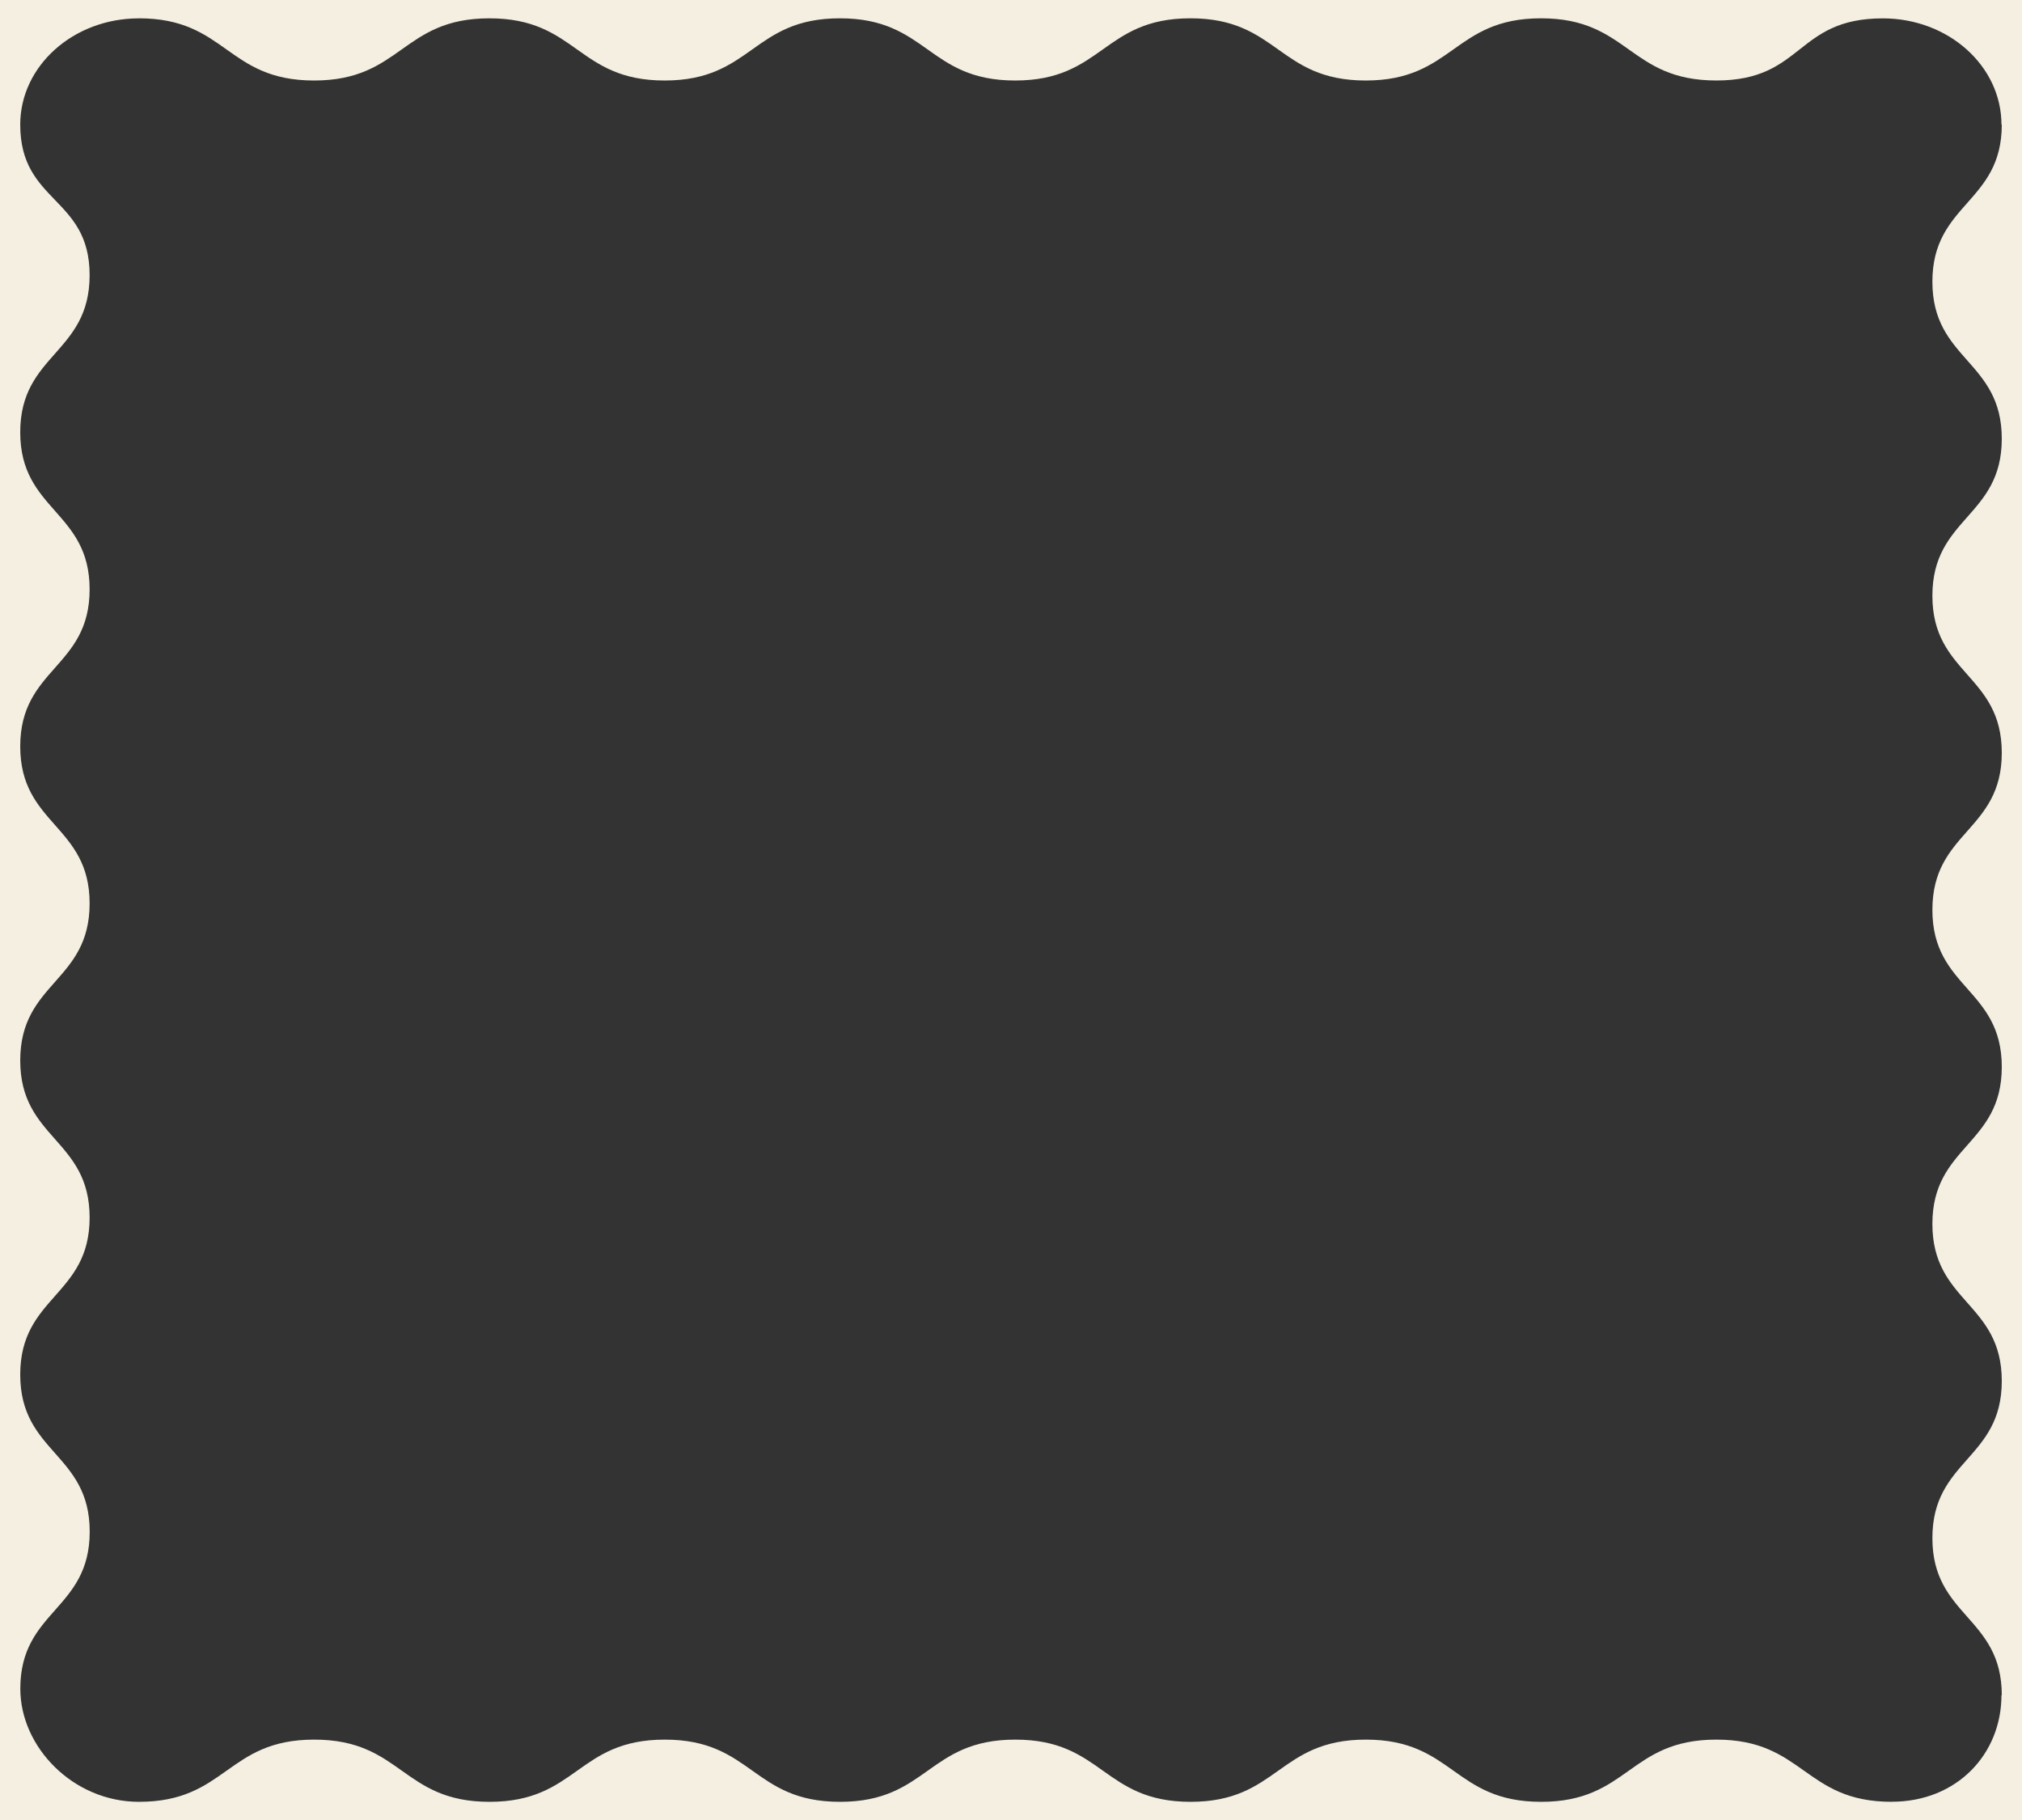
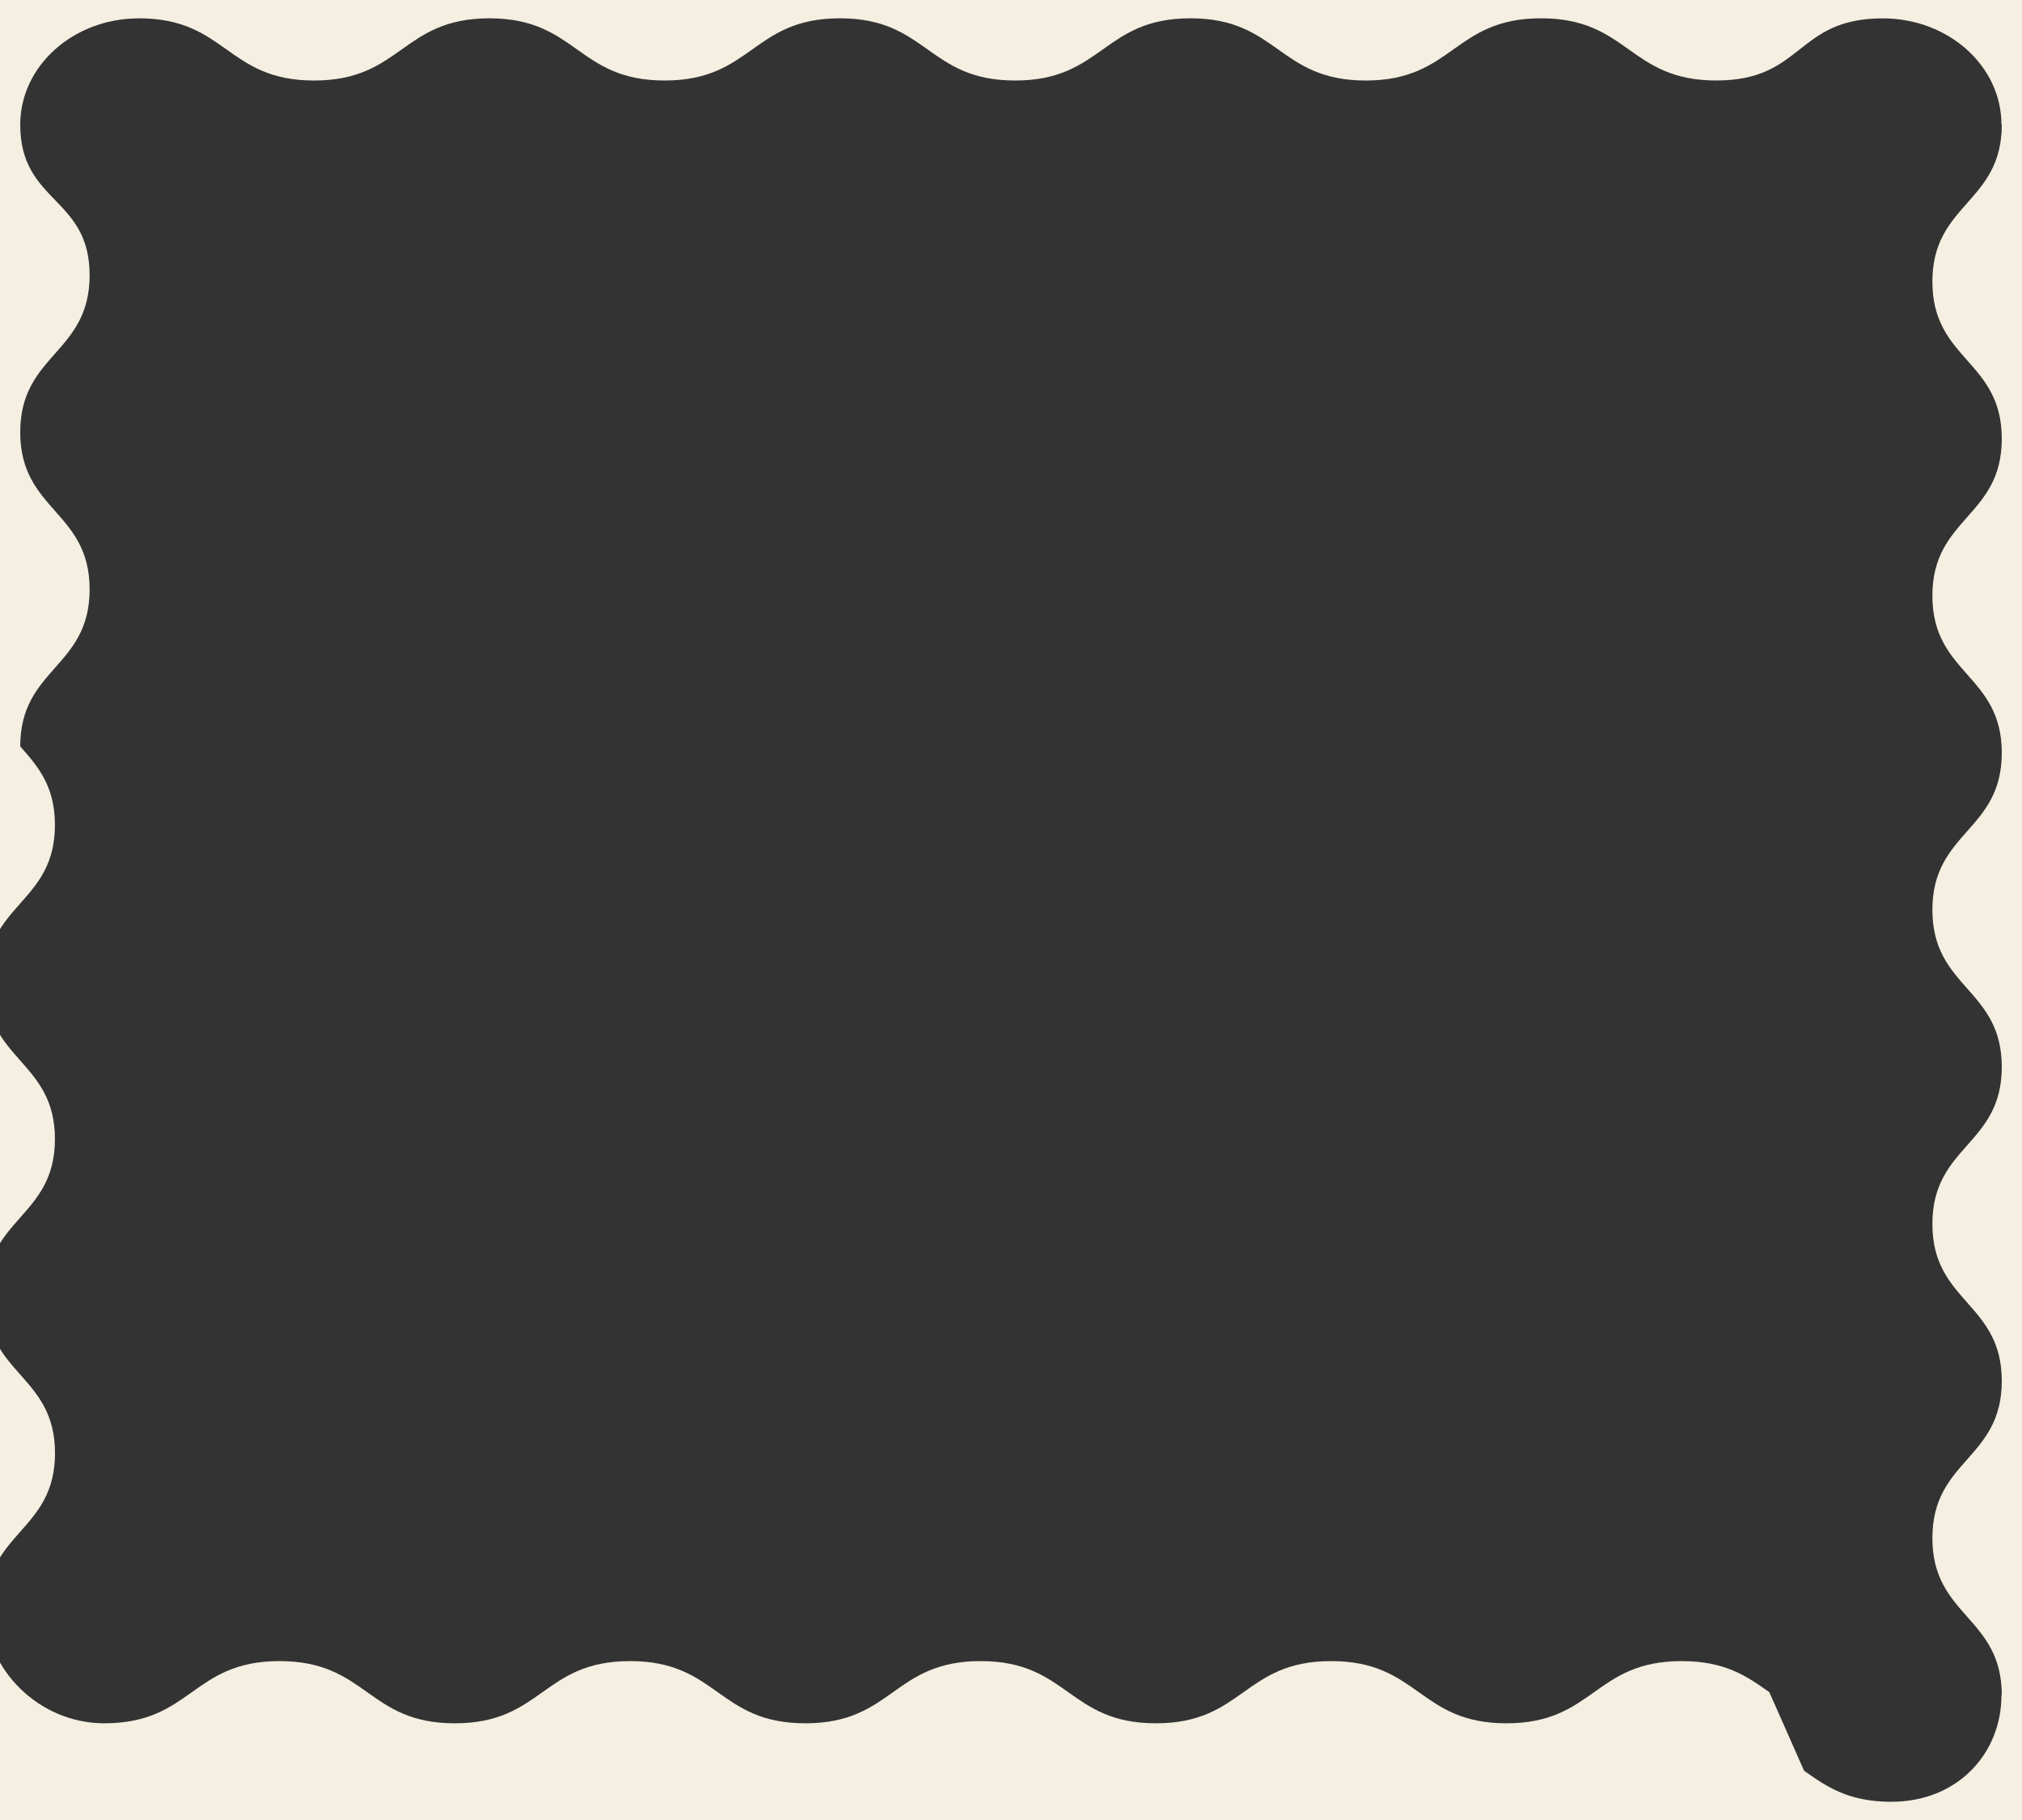
<svg xmlns="http://www.w3.org/2000/svg" id="Layer_2" viewBox="0 0 1000 900">
  <rect x="0" y="0" width="1000" height="900" fill="#333333" stroke="none" />
  <defs>
    <style>.cls-1{fill:#f4efe1;fill-rule:evenodd;}</style>
  </defs>
  <g id="Layer_1-2">
-     <path class="cls-1" d="M1000,0H0v900h1000V0ZM892.21,875.62c10.84,7.69,21.67,15.38,43.34,15.38v-.03c32.39,0,54.29-23.68,54.29-52.7h.16c0-19.42-8.58-29.13-17.16-38.84-8.58-9.71-17.16-19.42-17.16-38.84s8.58-29.14,17.16-38.85c8.58-9.71,17.16-19.42,17.16-38.83s-8.58-29.12-17.16-38.83c-8.58-9.71-17.16-19.42-17.16-38.83s8.58-29.12,17.16-38.83c8.58-9.71,17.16-19.42,17.16-38.83s-8.58-29.12-17.16-38.83c-8.58-9.71-17.16-19.42-17.16-38.83s8.58-29.12,17.16-38.83c8.58-9.71,17.16-19.42,17.16-38.83s-8.58-29.12-17.16-38.83c-8.58-9.71-17.16-19.42-17.16-38.83s8.58-29.12,17.16-38.83,17.16-19.42,17.16-38.83-8.58-29.12-17.16-38.83c-8.58-9.71-17.16-19.42-17.16-38.83s8.58-29.13,17.16-38.83c8.58-9.71,17.16-19.42,17.16-38.83h-.16c0-29.02-26.26-52.55-58.65-52.55-21.67,0-31.42,7.68-41.17,15.36-9.75,7.68-19.5,15.36-41.18,15.36s-32.52-7.69-43.36-15.38c-10.84-7.69-21.67-15.37-43.34-15.37s-32.51,7.69-43.35,15.38c-10.84,7.69-21.68,15.38-43.35,15.38s-32.51-7.69-43.34-15.38c-10.84-7.69-21.67-15.38-43.34-15.38s-32.51,7.69-43.34,15.38c-10.84,7.69-21.67,15.38-43.34,15.38s-32.51-7.69-43.34-15.38c-10.84-7.69-21.67-15.38-43.34-15.38s-32.51,7.69-43.34,15.38c-10.84,7.69-21.67,15.38-43.34,15.38s-32.5-7.69-43.33-15.37c-10.83-7.69-21.67-15.38-43.35-15.38s-32.52,7.69-43.36,15.38c-10.84,7.69-21.67,15.37-43.34,15.37s-32.51-7.69-43.34-15.38c-10.83-7.69-21.67-15.38-43.34-15.38v.03c-32.39,0-58.65,23.53-58.65,52.55,0,19.42,8.58,28.32,17.16,37.22,8.58,8.9,17.16,17.8,17.16,37.22s-8.58,29.14-17.16,38.85c-8.58,9.71-17.16,19.42-17.16,38.83s8.58,29.13,17.16,38.85c8.58,9.72,17.16,19.43,17.16,38.85s-8.58,29.12-17.16,38.83c-8.58,9.71-17.16,19.42-17.16,38.83s8.58,29.12,17.16,38.83c8.58,9.71,17.16,19.42,17.16,38.83s-8.58,29.12-17.16,38.83c-8.58,9.71-17.16,19.42-17.16,38.83s8.58,29.12,17.16,38.83c8.58,9.71,17.16,19.42,17.16,38.83s-8.58,29.12-17.16,38.83c-8.58,9.71-17.16,19.42-17.16,38.83s8.59,29.12,17.18,38.83c8.59,9.71,17.18,19.42,17.18,38.83s-8.58,29.13-17.16,38.83c-8.58,9.71-17.16,19.42-17.16,38.83,0,29.02,26.26,55.94,58.65,55.94,21.68,0,32.51-7.69,43.35-15.38,10.84-7.69,21.67-15.38,43.35-15.38s32.52,7.69,43.36,15.38c10.84,7.69,21.67,15.38,43.34,15.38s32.51-7.69,43.34-15.38c10.83-7.69,21.67-15.38,43.34-15.38s32.51,7.69,43.34,15.38c10.83,7.69,21.67,15.38,43.34,15.38s32.51-7.69,43.34-15.38c10.83-7.69,21.67-15.38,43.34-15.38s32.51,7.69,43.34,15.38c10.84,7.69,21.67,15.38,43.34,15.38s32.51-7.69,43.34-15.38c10.84-7.69,21.67-15.38,43.34-15.38s32.51,7.69,43.34,15.38c10.83,7.69,21.67,15.38,43.34,15.38s32.51-7.69,43.34-15.38c10.84-7.69,21.67-15.38,43.34-15.38s32.51,7.69,43.34,15.38Z" />
+     <path class="cls-1" d="M1000,0H0v900h1000V0ZM892.21,875.62c10.84,7.69,21.67,15.38,43.34,15.38v-.03c32.39,0,54.29-23.68,54.29-52.7h.16c0-19.42-8.58-29.13-17.16-38.84-8.58-9.71-17.16-19.42-17.16-38.84s8.58-29.14,17.16-38.85c8.58-9.71,17.16-19.42,17.16-38.83s-8.58-29.12-17.16-38.83c-8.58-9.71-17.16-19.42-17.16-38.83s8.58-29.12,17.16-38.83c8.58-9.71,17.16-19.42,17.16-38.83s-8.58-29.12-17.16-38.83c-8.58-9.71-17.16-19.42-17.16-38.83s8.58-29.12,17.16-38.83c8.58-9.71,17.16-19.42,17.16-38.83s-8.58-29.12-17.16-38.83c-8.58-9.71-17.16-19.42-17.16-38.83s8.58-29.12,17.16-38.83,17.16-19.42,17.16-38.83-8.58-29.12-17.16-38.83c-8.58-9.71-17.16-19.42-17.16-38.83s8.58-29.13,17.16-38.83c8.58-9.71,17.16-19.42,17.16-38.83h-.16c0-29.02-26.26-52.55-58.65-52.55-21.67,0-31.42,7.68-41.17,15.36-9.75,7.68-19.5,15.36-41.18,15.36s-32.52-7.69-43.36-15.38c-10.84-7.69-21.67-15.37-43.34-15.37s-32.51,7.69-43.35,15.38c-10.84,7.69-21.68,15.38-43.35,15.38s-32.51-7.69-43.34-15.38c-10.84-7.69-21.67-15.38-43.34-15.38s-32.51,7.69-43.34,15.38c-10.84,7.69-21.67,15.38-43.34,15.38s-32.51-7.69-43.34-15.38c-10.84-7.69-21.67-15.38-43.34-15.38s-32.51,7.69-43.34,15.38c-10.84,7.69-21.67,15.38-43.34,15.38s-32.5-7.69-43.33-15.37c-10.83-7.69-21.67-15.38-43.35-15.38s-32.52,7.69-43.36,15.38c-10.84,7.69-21.67,15.37-43.34,15.37s-32.51-7.69-43.34-15.38c-10.83-7.69-21.67-15.38-43.34-15.38v.03c-32.39,0-58.65,23.53-58.65,52.55,0,19.42,8.58,28.32,17.16,37.22,8.58,8.9,17.16,17.8,17.16,37.22s-8.58,29.14-17.16,38.85c-8.58,9.71-17.16,19.42-17.16,38.83s8.58,29.13,17.16,38.85c8.58,9.72,17.16,19.43,17.16,38.85s-8.58,29.12-17.16,38.83c-8.58,9.71-17.16,19.42-17.16,38.83c8.58,9.71,17.16,19.42,17.16,38.83s-8.58,29.12-17.16,38.83c-8.58,9.71-17.16,19.42-17.16,38.83s8.58,29.12,17.16,38.83c8.58,9.71,17.16,19.42,17.16,38.83s-8.58,29.12-17.16,38.83c-8.58,9.71-17.16,19.42-17.16,38.83s8.59,29.12,17.18,38.83c8.59,9.71,17.18,19.42,17.18,38.83s-8.58,29.13-17.16,38.83c-8.58,9.71-17.16,19.42-17.16,38.83,0,29.02,26.26,55.94,58.65,55.94,21.68,0,32.51-7.69,43.35-15.38,10.84-7.69,21.67-15.38,43.35-15.38s32.52,7.69,43.36,15.38c10.84,7.69,21.67,15.38,43.34,15.38s32.51-7.69,43.34-15.38c10.83-7.69,21.67-15.38,43.34-15.38s32.51,7.69,43.34,15.38c10.83,7.69,21.67,15.38,43.34,15.38s32.51-7.69,43.34-15.38c10.83-7.69,21.67-15.38,43.34-15.38s32.51,7.69,43.34,15.38c10.84,7.69,21.67,15.38,43.34,15.38s32.51-7.69,43.34-15.38c10.84-7.69,21.67-15.38,43.34-15.38s32.51,7.69,43.34,15.38c10.83,7.69,21.67,15.38,43.34,15.38s32.51-7.69,43.34-15.38c10.84-7.69,21.67-15.38,43.34-15.38s32.51,7.69,43.34,15.38Z" />
  </g>
</svg>